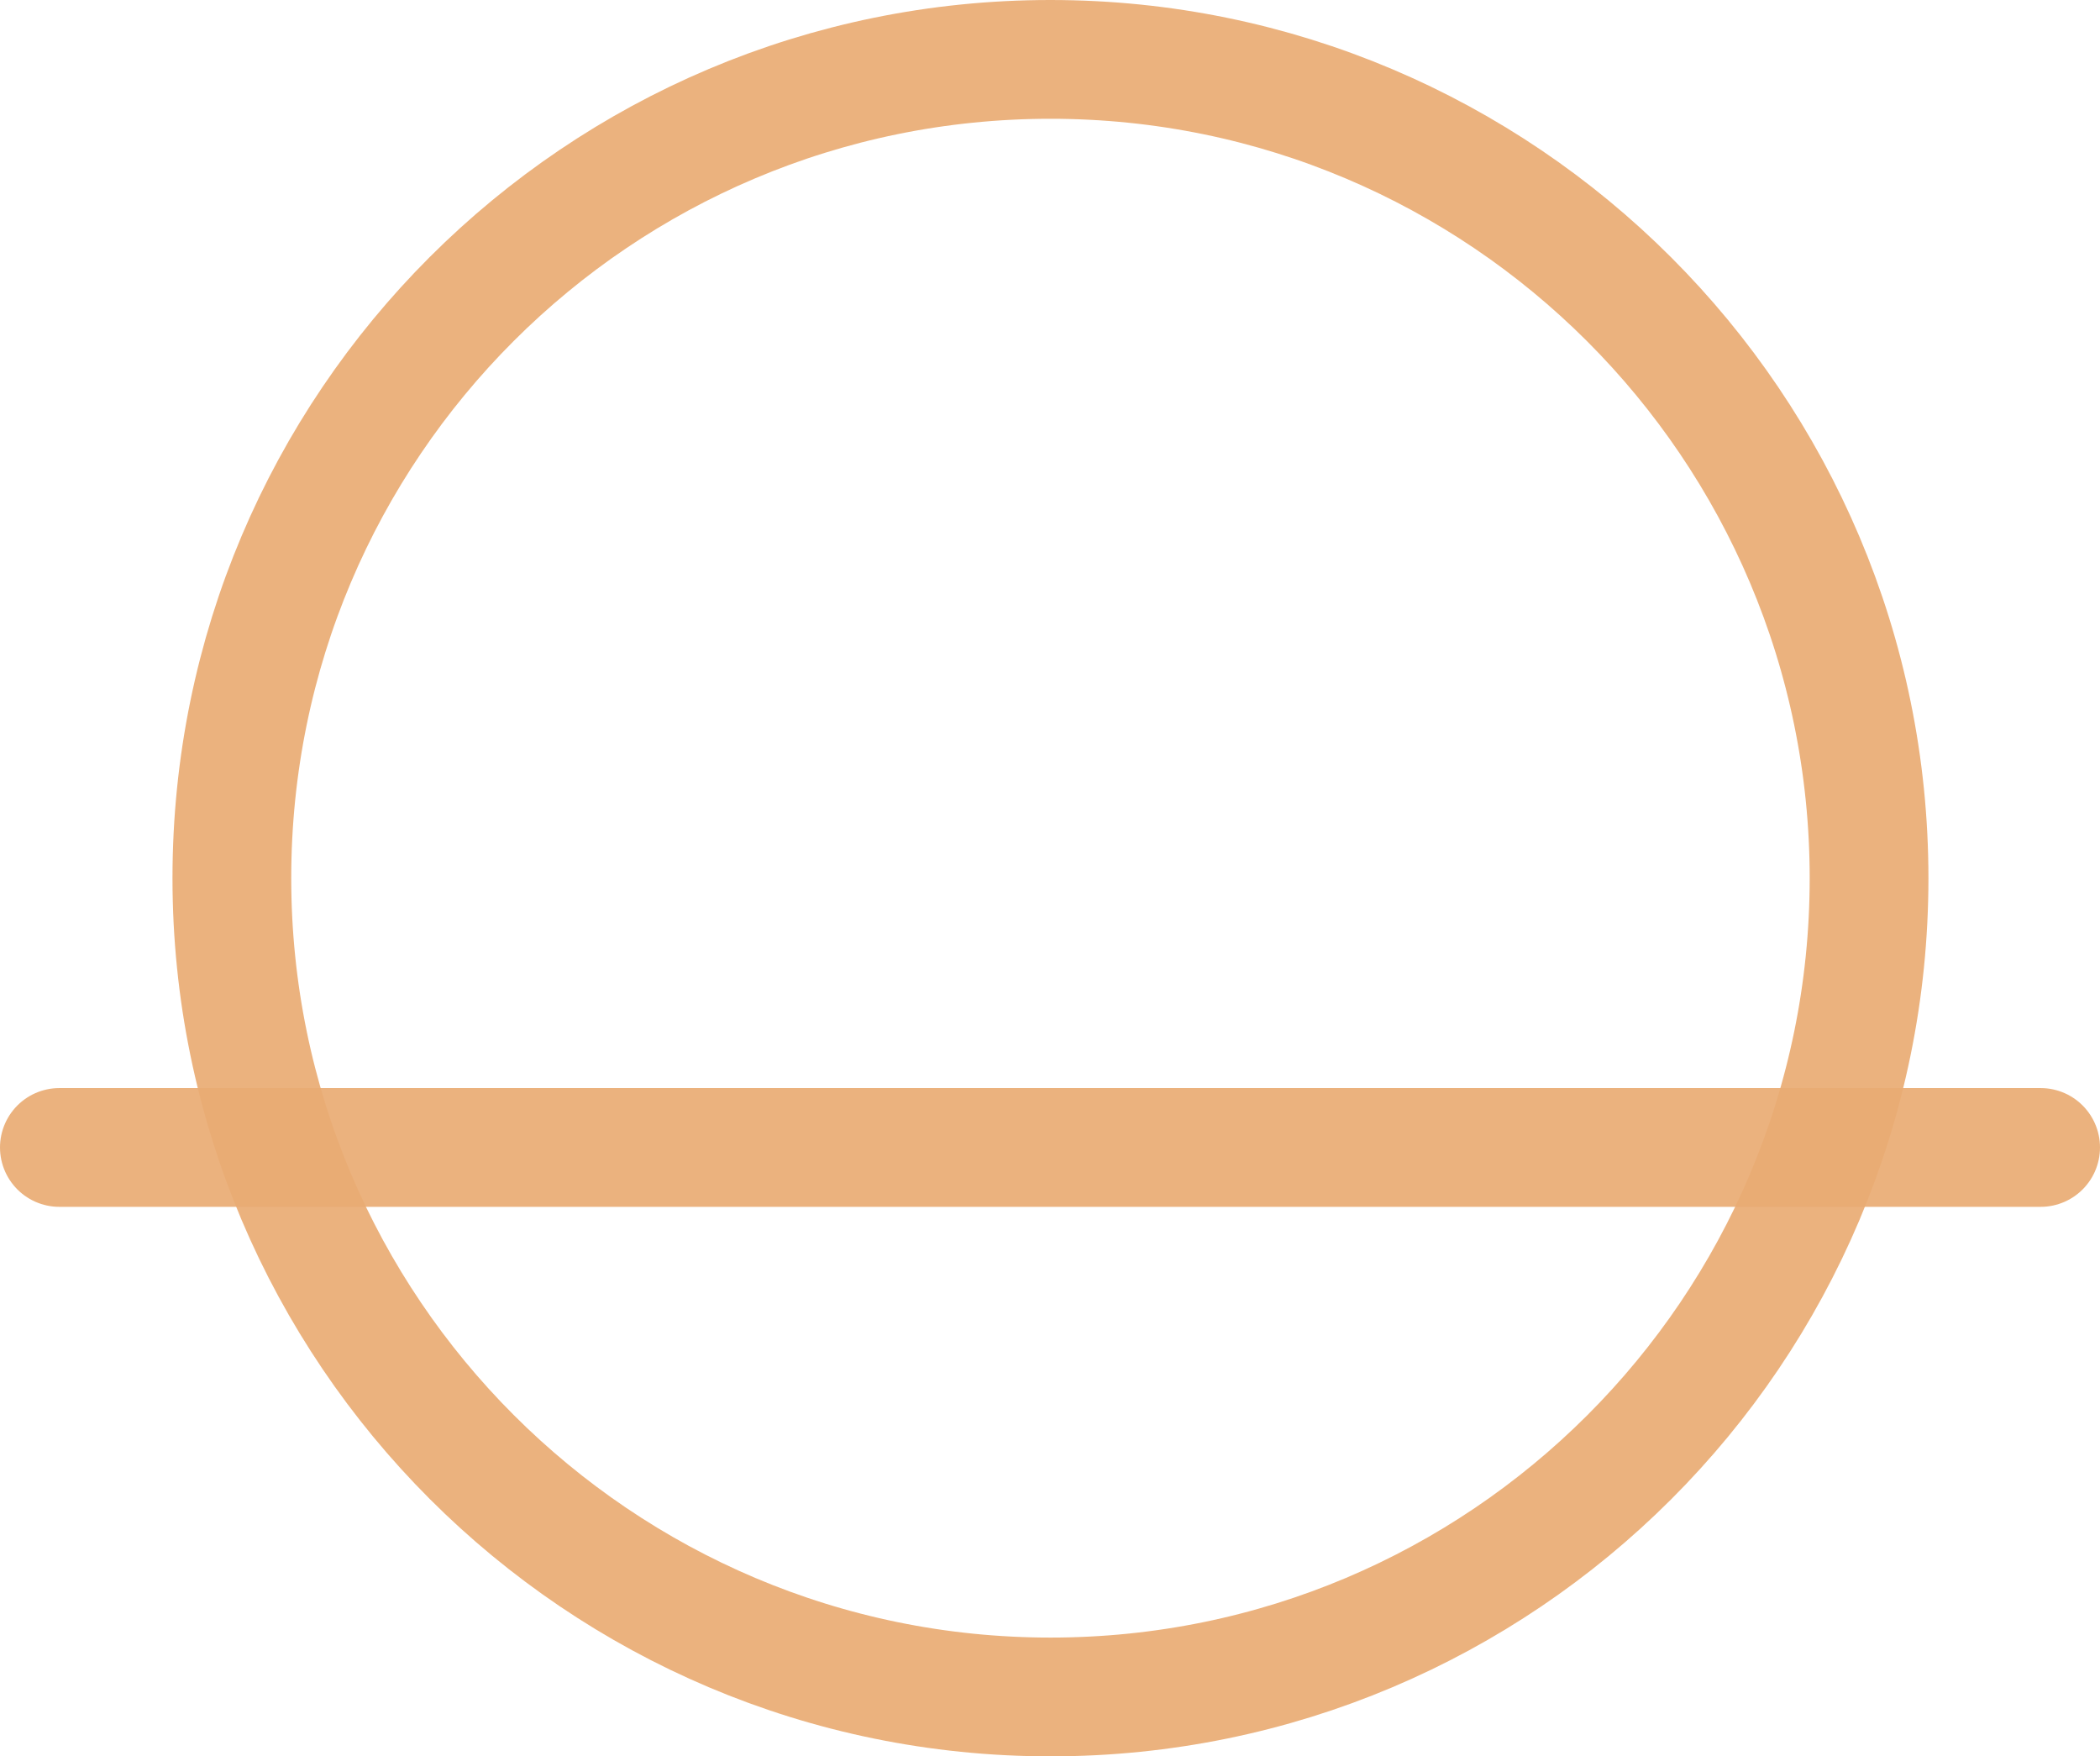
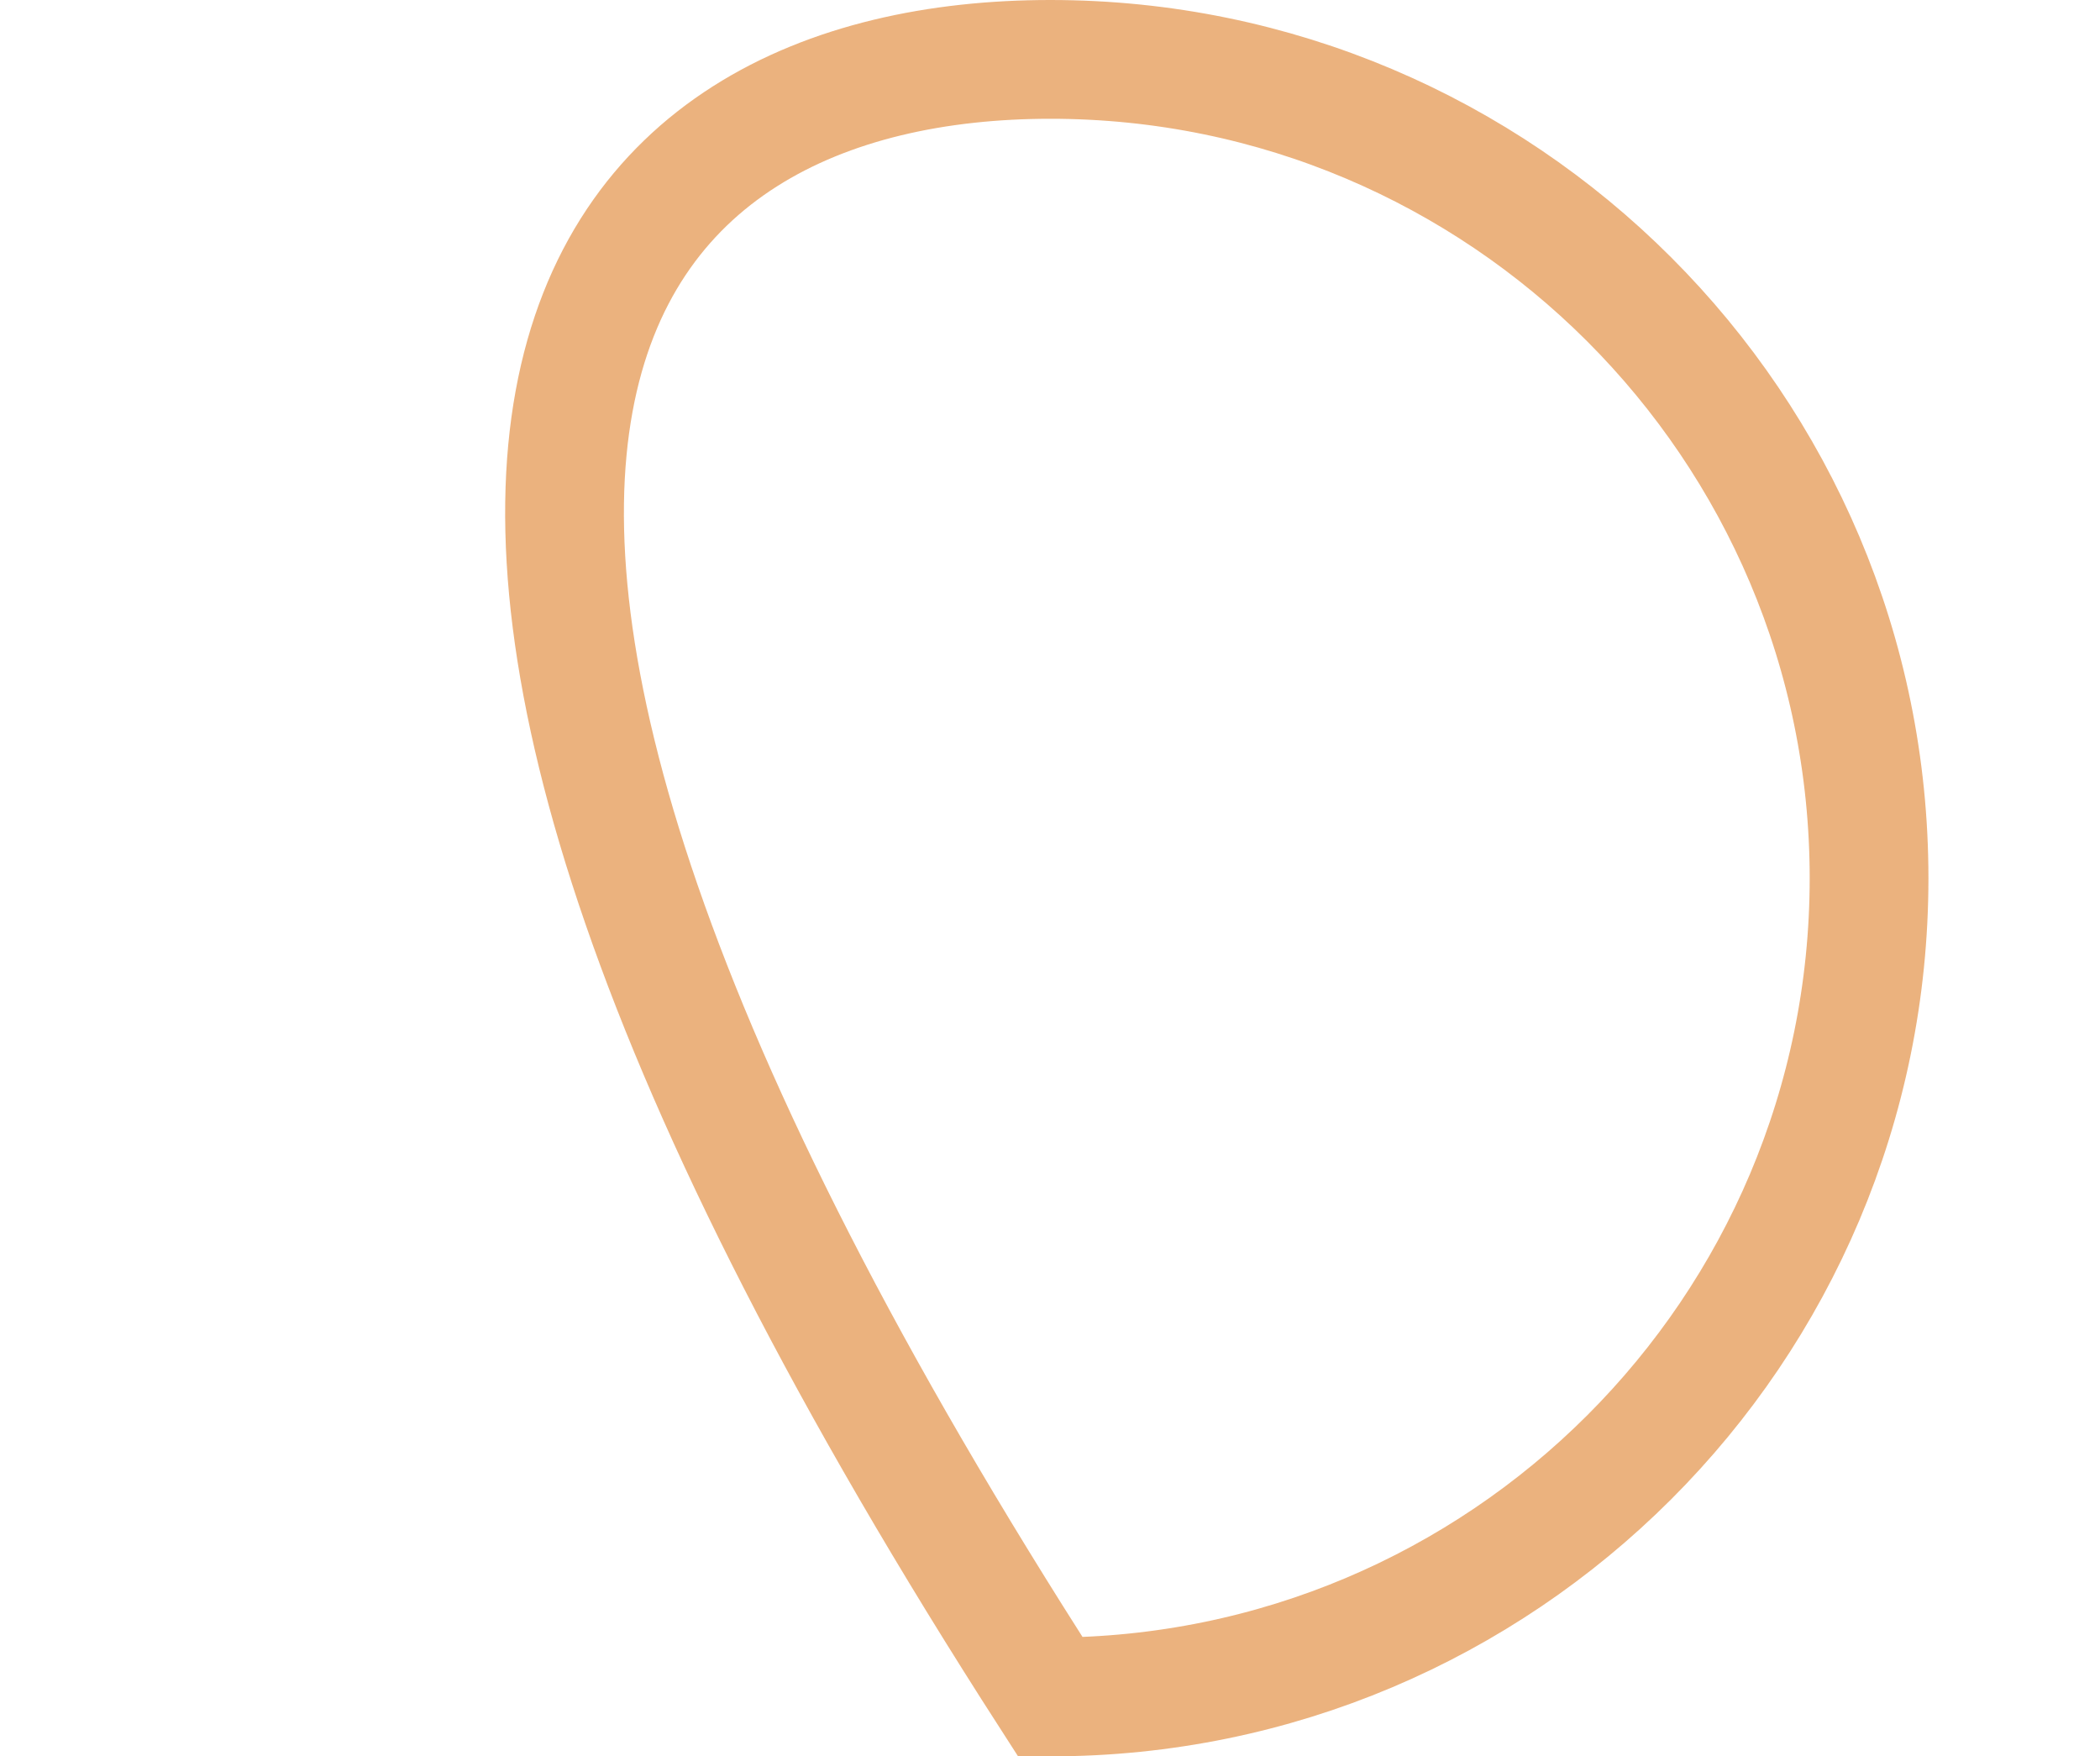
<svg xmlns="http://www.w3.org/2000/svg" id="a" viewBox="0 0 230.112 192.412">
  <defs>
    <style>.b,.c{fill:none;opacity:.92;stroke:#e9ac73;stroke-width:13.012px;}.c{stroke-linecap:round;}</style>
  </defs>
-   <path class="b" d="M204.806,96.206c0,49.6-40.2,89.7-89.7,89.7S25.406,145.706,25.406,96.206C25.406,46.606,65.606,6.506,115.106,6.506c49.5,0,89.7,40.2,89.7,89.7Z" />
-   <line class="c" x1="6.506" y1="125.706" x2="223.606" y2="125.706" />
+   <path class="b" d="M204.806,96.206c0,49.6-40.2,89.7-89.7,89.7C25.406,46.606,65.606,6.506,115.106,6.506c49.5,0,89.7,40.2,89.7,89.7Z" />
</svg>